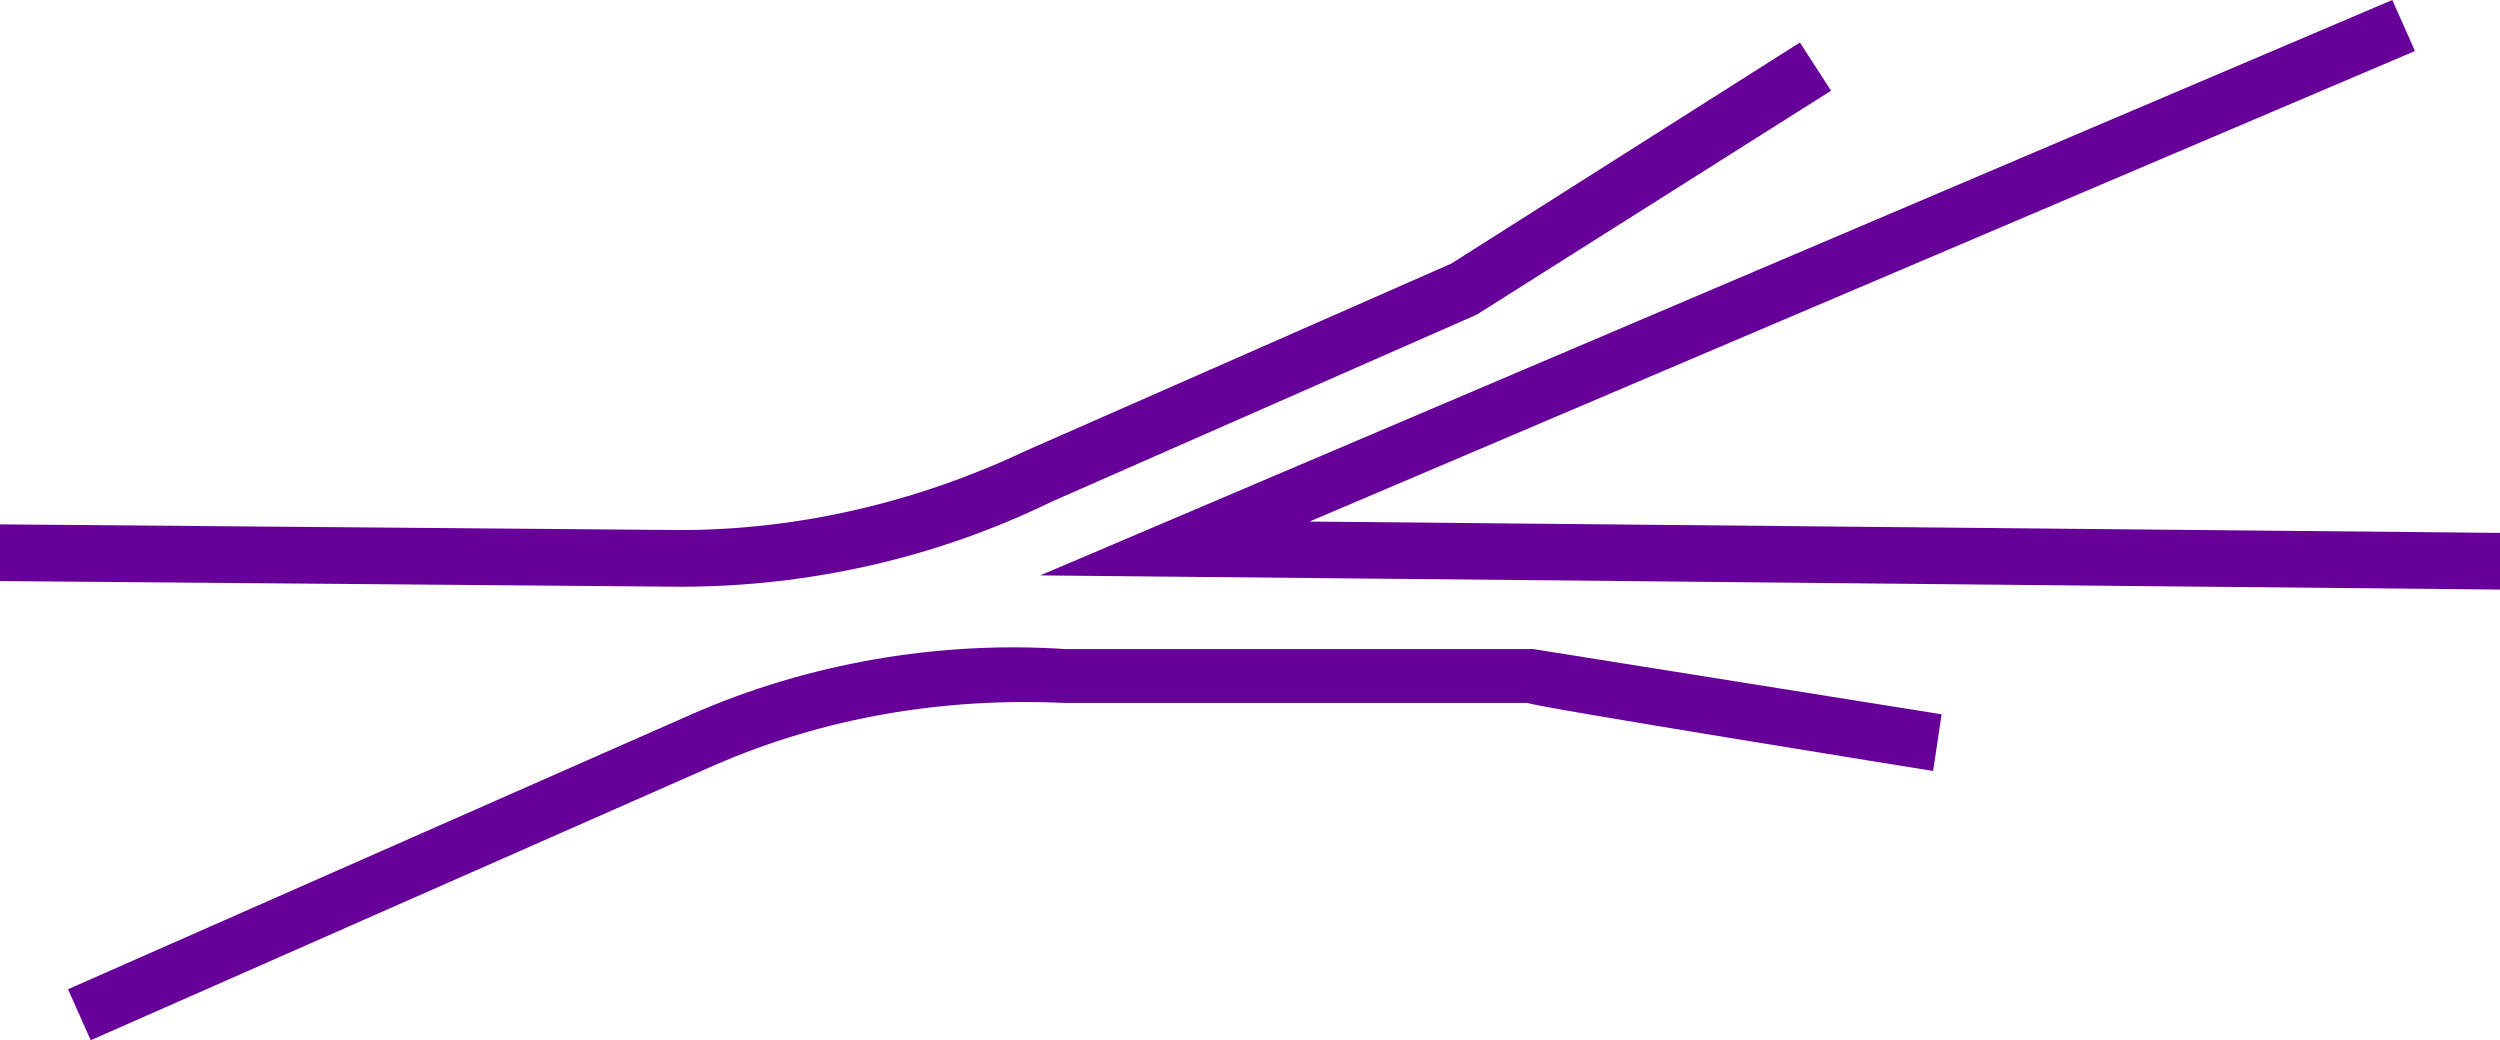
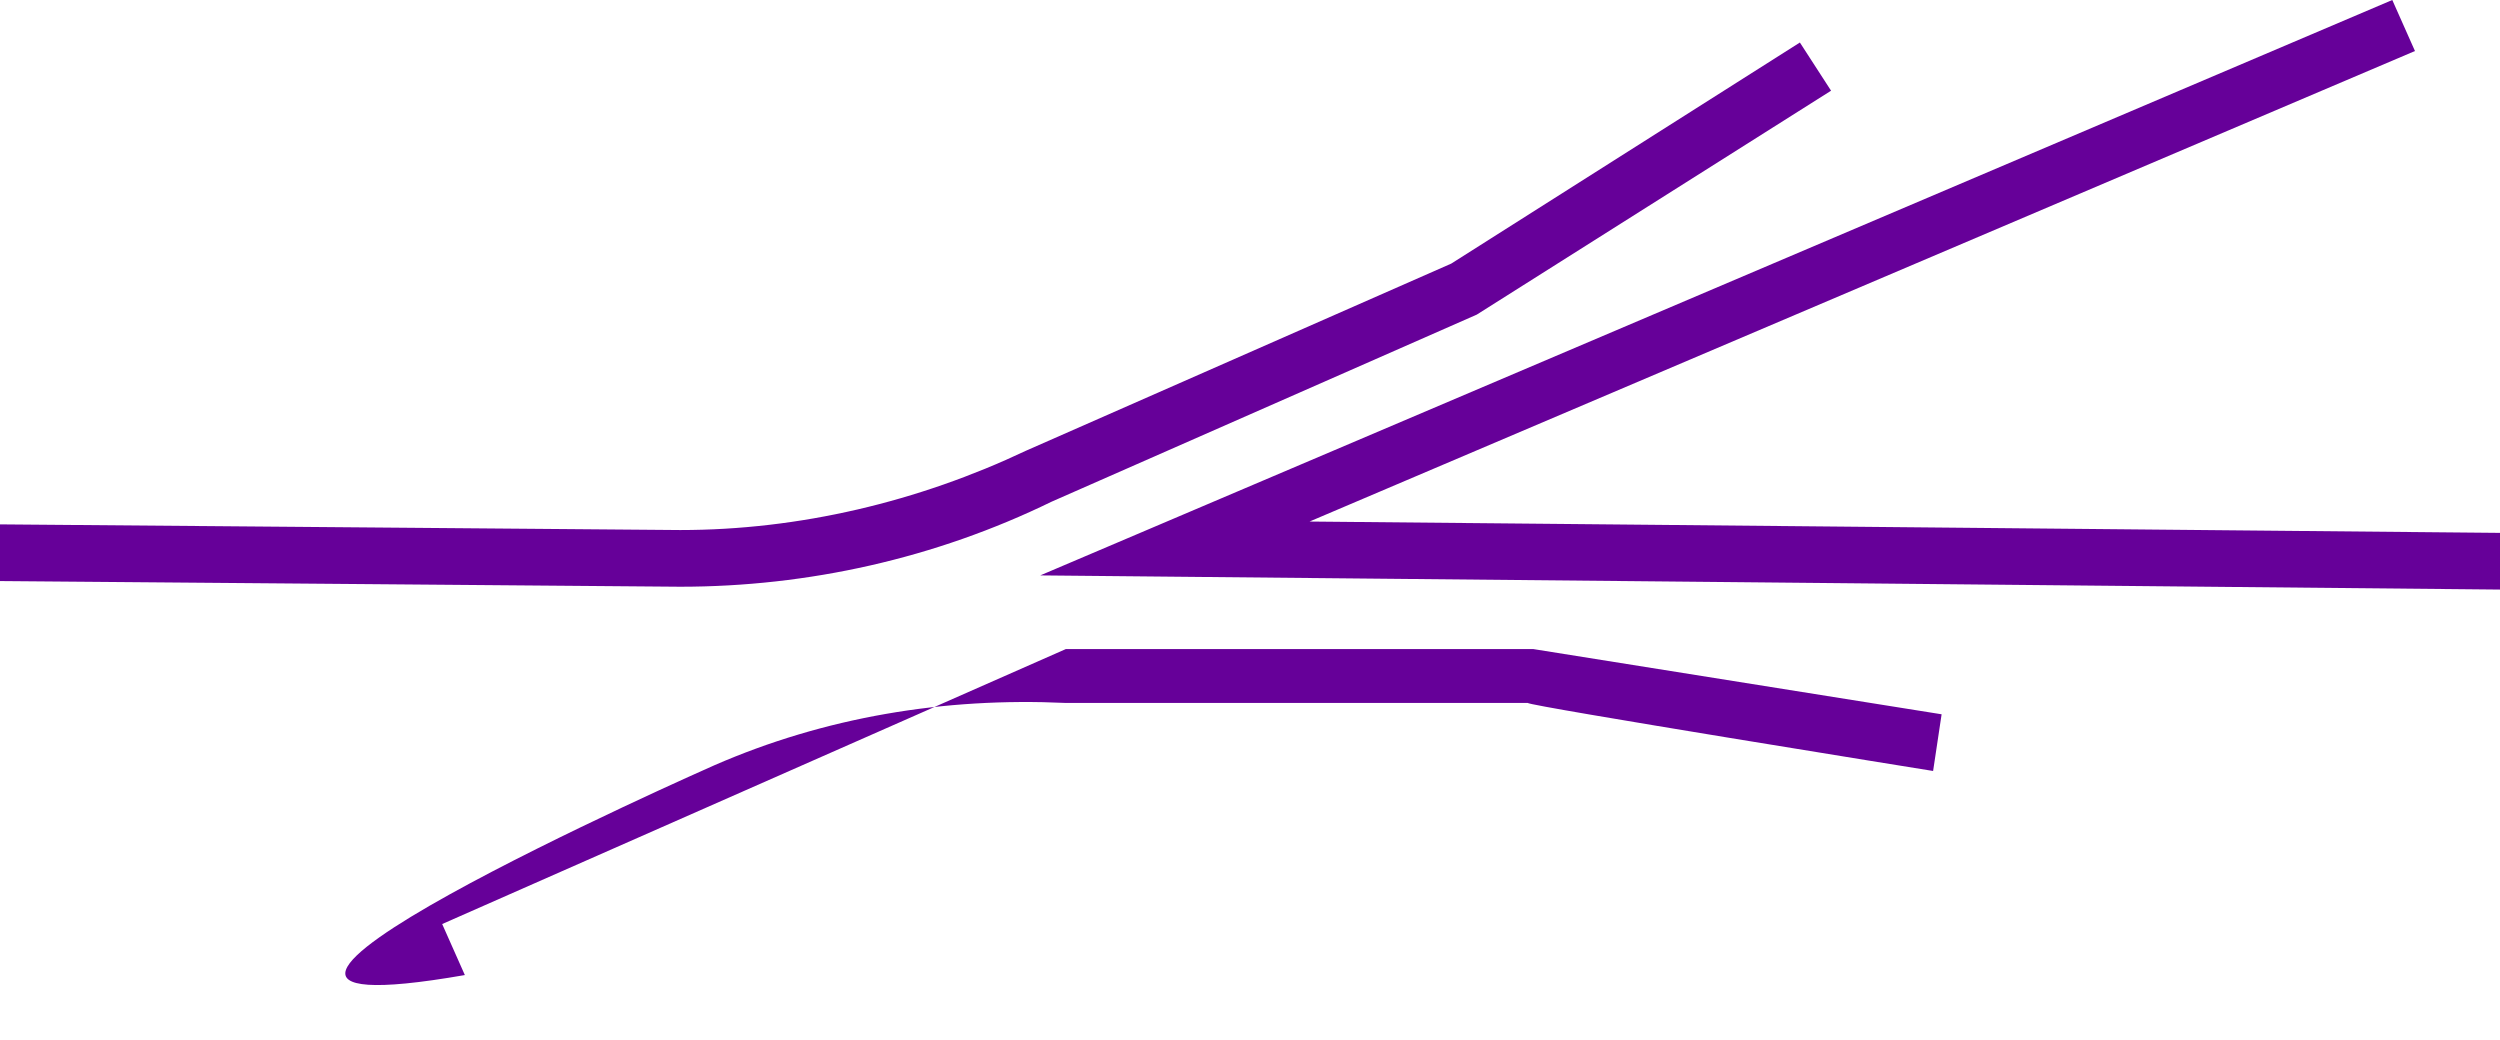
<svg xmlns="http://www.w3.org/2000/svg" version="1.1" id="Layer_3" x="0px" y="0px" viewBox="0 0 88.2 36.7" style="enable-background:new 0 0 88.2 36.7;" xml:space="preserve">
  <style type="text/css">
	.st0{fill:#660099;}
</style>
-   <path class="st0" d="M88.2,20.8l-51.5-0.5L84.4,0l0.8,1.8l-39,16.6l42,0.4C88.2,18.8,88.2,20.8,88.2,20.8z M37.1,17.7l15-6.6  l12.5-7.9l-1.1-1.7L51.2,9.3l-15,6.6c-3.8,1.8-8,2.8-12.2,2.8L0,18.5v2l24,0.2C28.5,20.7,33,19.7,37.1,17.7z M25.2,27  c3.9-1.7,8.1-2.4,12.4-2.2h16.3c0,0.1,14.3,2.4,14.3,2.4l0.3-2l-14.4-2.3H37.6c-4.5-0.3-9.1,0.5-13.2,2.3l-22,9.7l0.8,1.8  C3.2,36.7,25.2,27,25.2,27z" />
+   <path class="st0" d="M88.2,20.8l-51.5-0.5L84.4,0l0.8,1.8l-39,16.6l42,0.4C88.2,18.8,88.2,20.8,88.2,20.8z M37.1,17.7l15-6.6  l12.5-7.9l-1.1-1.7L51.2,9.3l-15,6.6c-3.8,1.8-8,2.8-12.2,2.8L0,18.5v2l24,0.2C28.5,20.7,33,19.7,37.1,17.7z M25.2,27  c3.9-1.7,8.1-2.4,12.4-2.2h16.3c0,0.1,14.3,2.4,14.3,2.4l0.3-2l-14.4-2.3H37.6l-22,9.7l0.8,1.8  C3.2,36.7,25.2,27,25.2,27z" />
</svg>